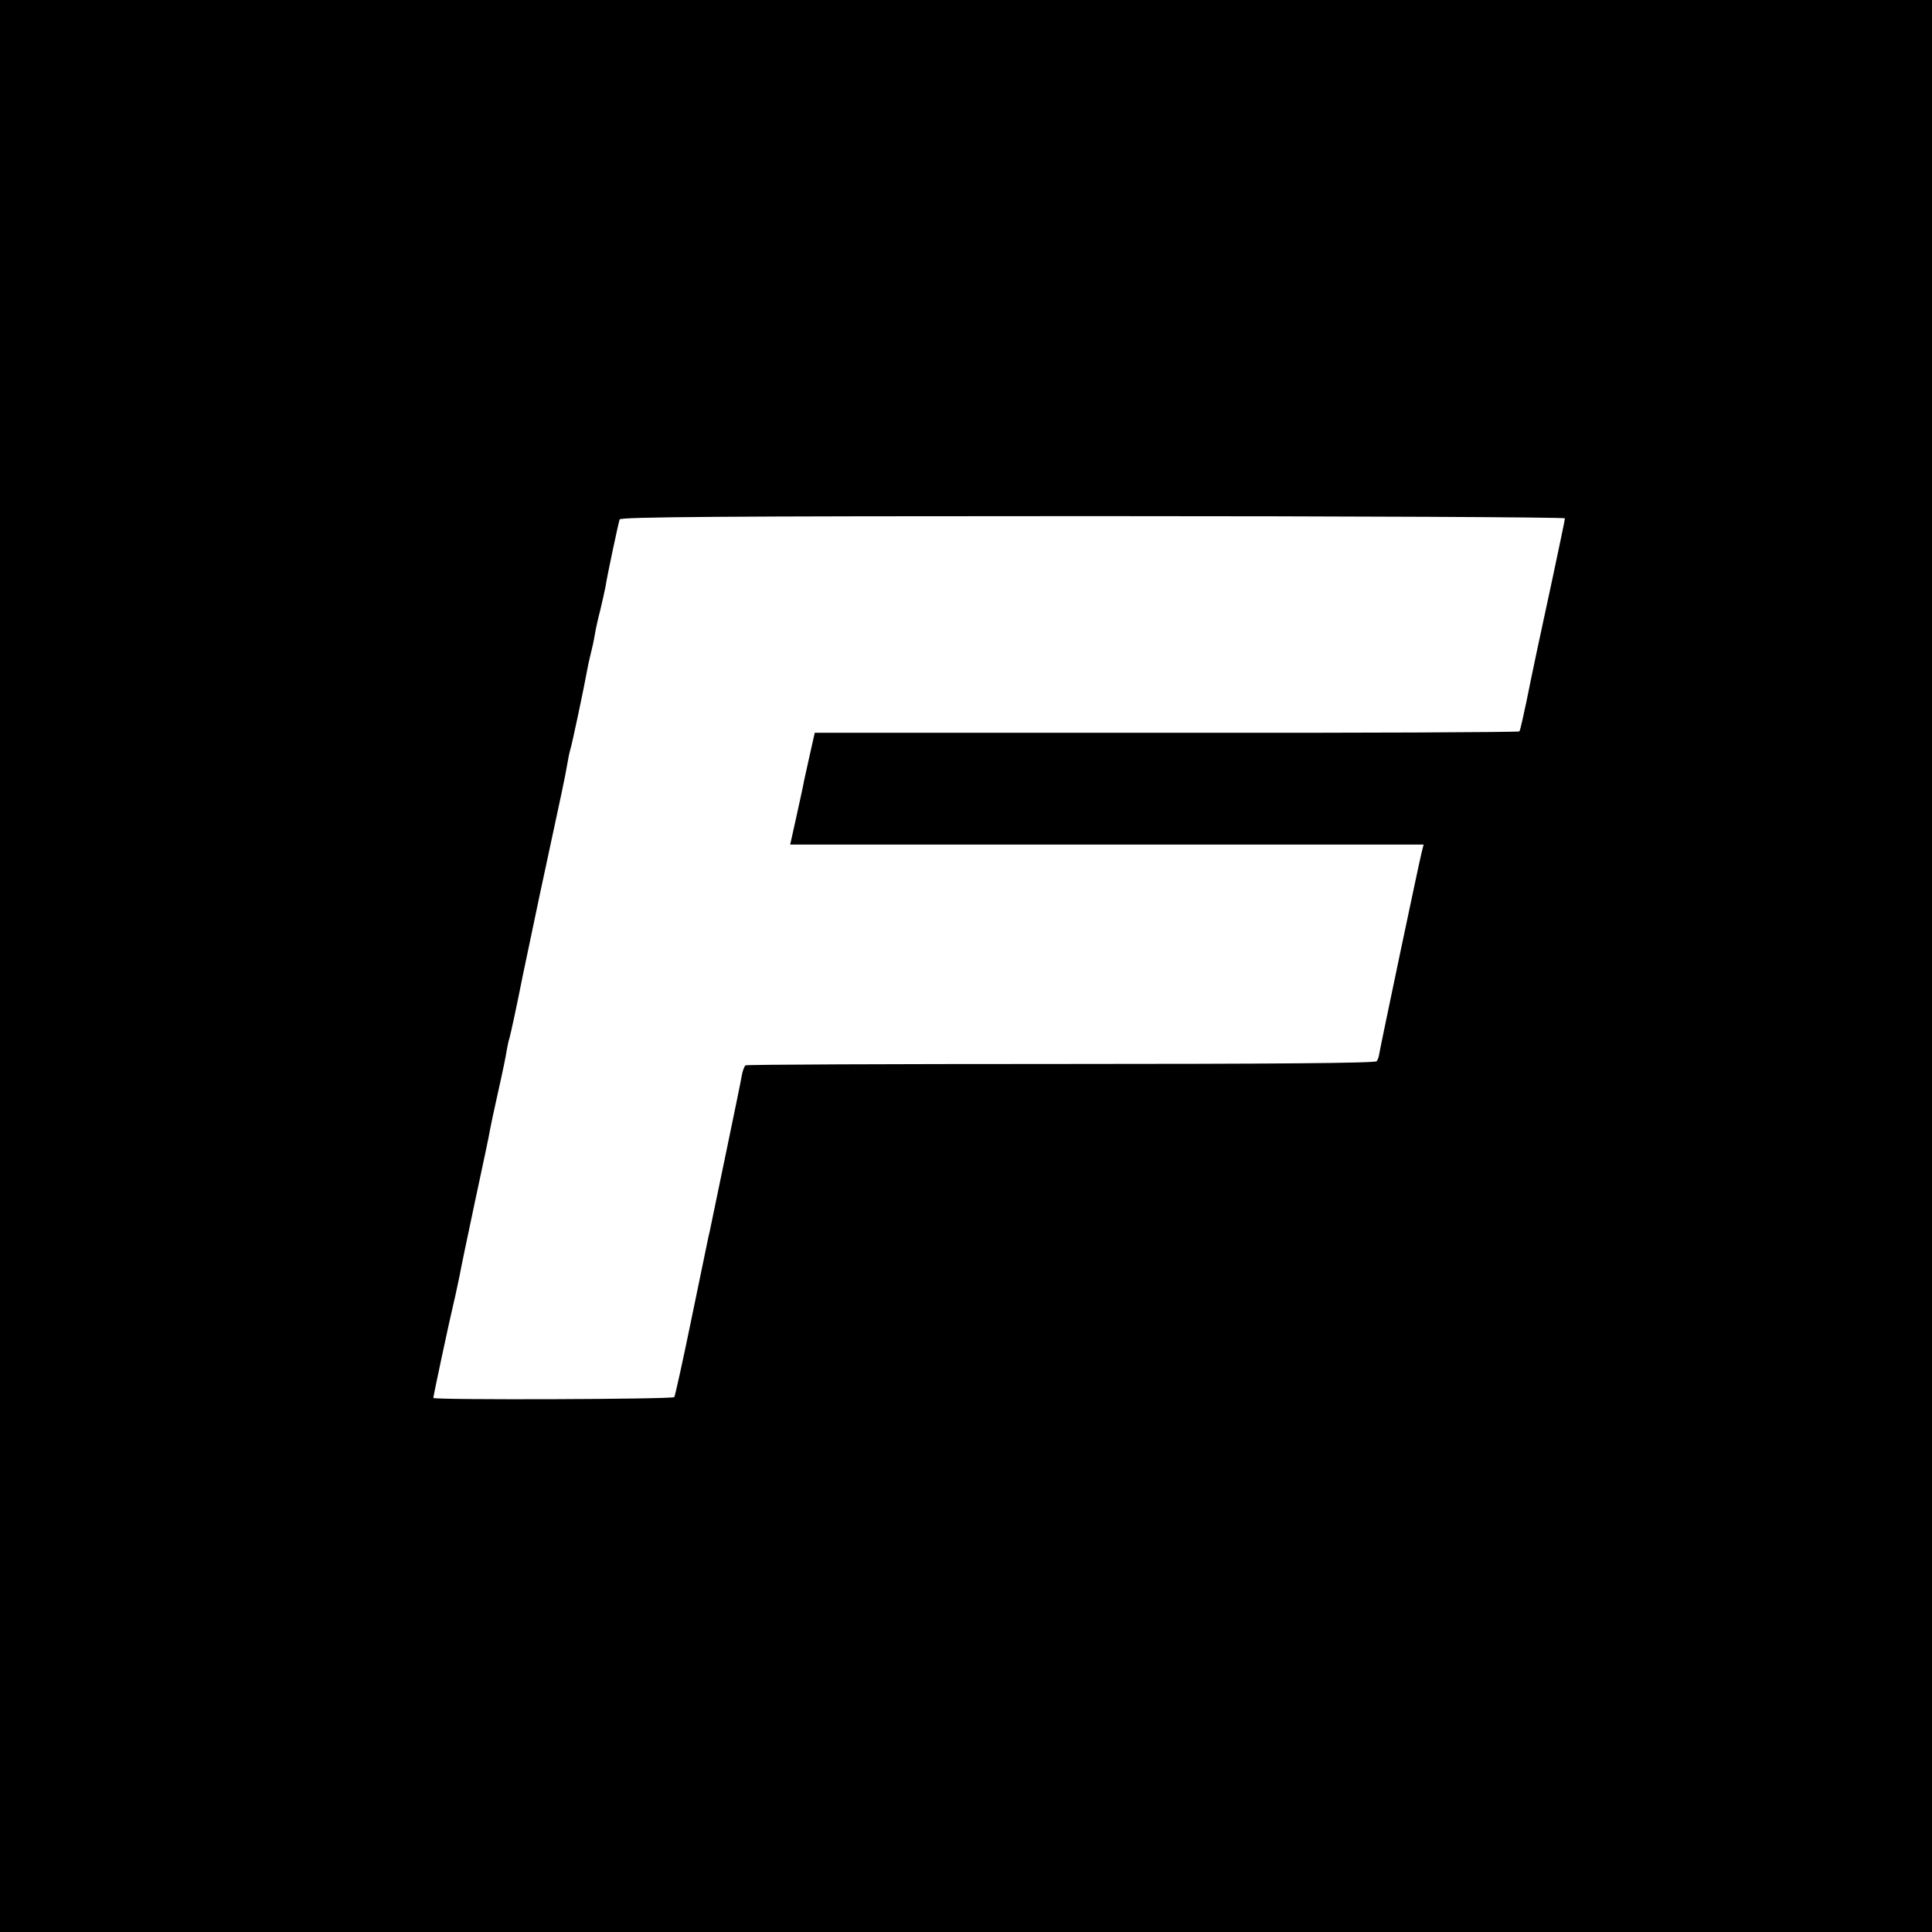
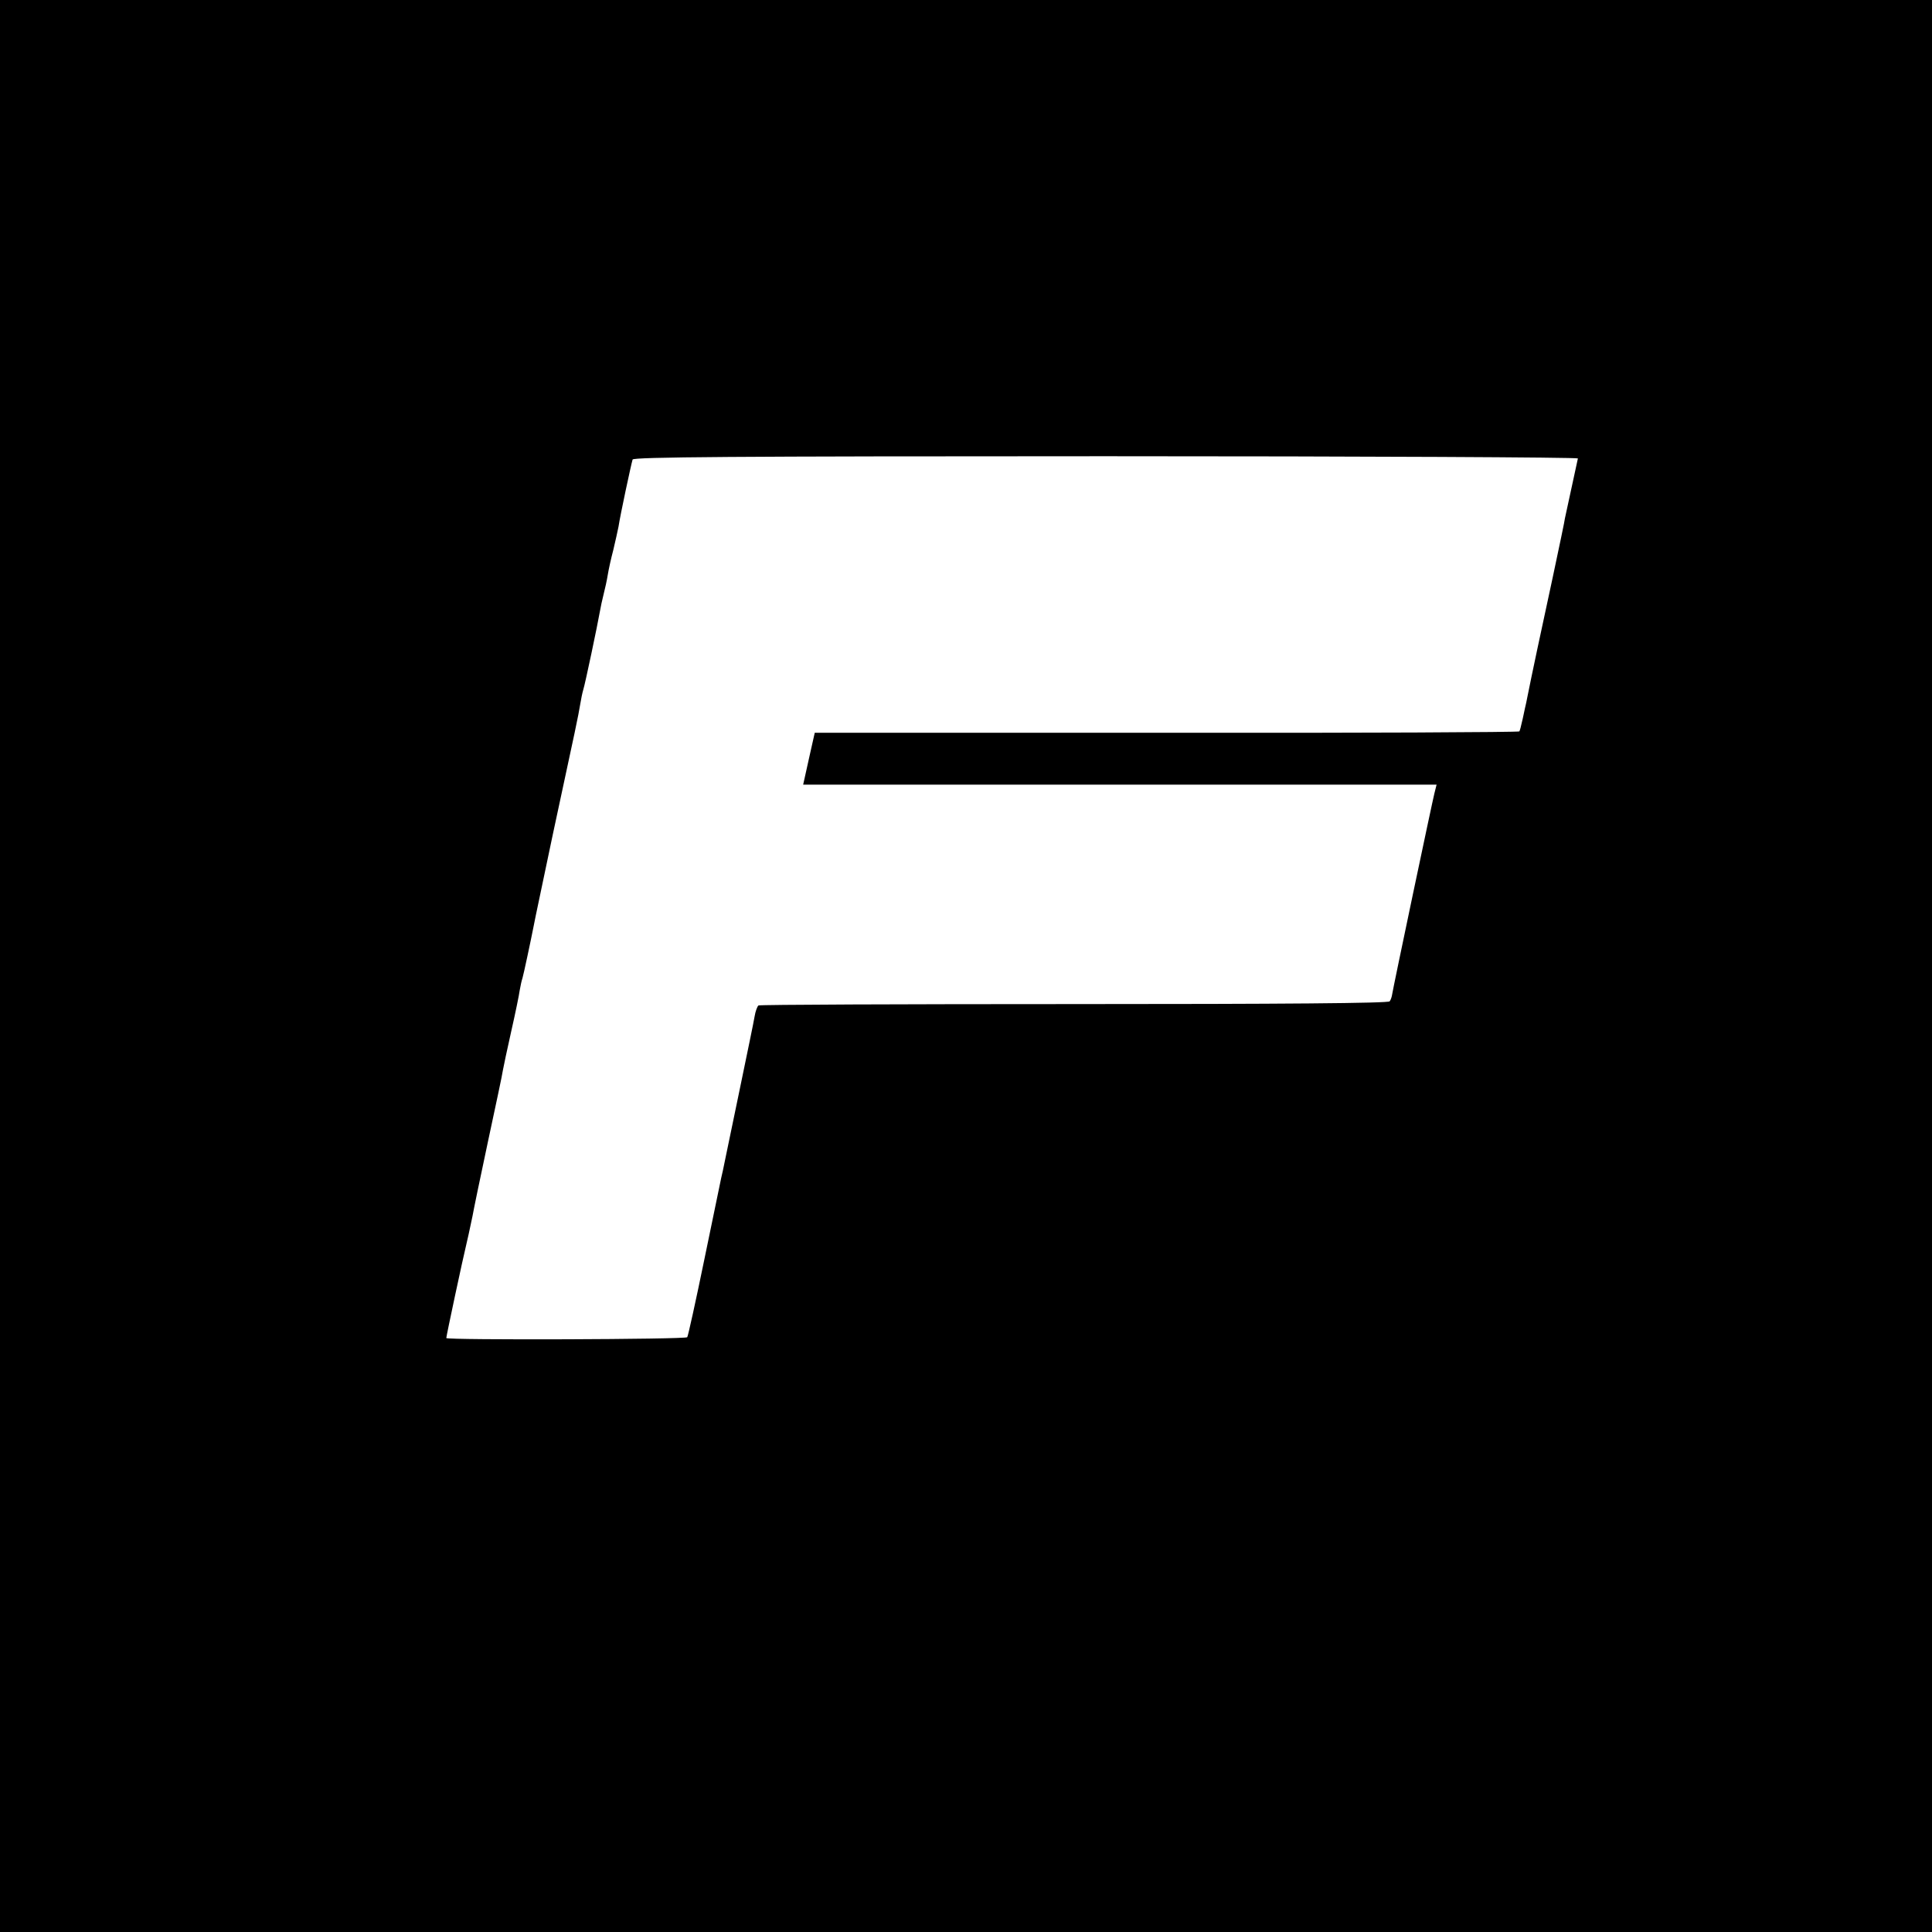
<svg xmlns="http://www.w3.org/2000/svg" version="1.0" width="700pt" height="700pt" viewBox="0 0 700 700" preserveAspectRatio="xMidYMid meet">
  <g transform="translate(0,700) scale(0.1,-0.1)" fill="#000000" stroke="none">
-     <path d="M0 3500 l0 -3500 3500 0 3500 0 0 3500 0 3500 -3500 0 -3500 0 0 -3500z m5670 1622 c0 -5 -20 -100 -44 -213 -39 -179 -80 -373 -92 -434 -2 -11 -6 -30 -9 -42 -3 -13 -7 -35 -11 -50 -3 -15 -7 -29 -9 -33 -2 -3 -577 -6 -1278 -5 l-1275 0 -18 -80 c-10 -44 -19 -87 -21 -95 -1 -8 -13 -63 -26 -122 l-24 -108 1148 0 1147 0 -8 -32 c-7 -27 -149 -701 -154 -733 -1 -5 -4 -15 -8 -20 -4 -7 -391 -10 -1143 -10 -625 0 -1140 -2 -1144 -5 -4 -3 -11 -21 -14 -40 -3 -19 -27 -134 -52 -255 -25 -121 -50 -240 -55 -265 -5 -25 -11 -54 -14 -65 -2 -11 -30 -144 -61 -295 -31 -151 -59 -278 -62 -282 -4 -8 -873 -11 -873 -3 0 7 59 284 75 350 8 33 16 75 20 92 3 18 28 139 56 270 28 131 53 247 54 258 2 11 15 74 30 140 15 66 29 134 31 150 3 17 7 36 10 44 4 13 30 135 41 191 2 13 34 162 69 330 85 394 92 428 99 470 3 19 8 43 11 53 7 21 53 241 60 282 3 17 9 46 14 65 5 19 12 51 15 70 3 19 12 60 20 90 7 30 16 69 19 85 6 41 46 227 51 243 4 9 355 12 1715 12 940 0 1710 -4 1710 -8z" />
+     <path d="M0 3500 l0 -3500 3500 0 3500 0 0 3500 0 3500 -3500 0 -3500 0 0 -3500z m5670 1622 c0 -5 -20 -100 -44 -213 -39 -179 -80 -373 -92 -434 -2 -11 -6 -30 -9 -42 -3 -13 -7 -35 -11 -50 -3 -15 -7 -29 -9 -33 -2 -3 -577 -6 -1278 -5 l-1275 0 -18 -80 l-24 -108 1148 0 1147 0 -8 -32 c-7 -27 -149 -701 -154 -733 -1 -5 -4 -15 -8 -20 -4 -7 -391 -10 -1143 -10 -625 0 -1140 -2 -1144 -5 -4 -3 -11 -21 -14 -40 -3 -19 -27 -134 -52 -255 -25 -121 -50 -240 -55 -265 -5 -25 -11 -54 -14 -65 -2 -11 -30 -144 -61 -295 -31 -151 -59 -278 -62 -282 -4 -8 -873 -11 -873 -3 0 7 59 284 75 350 8 33 16 75 20 92 3 18 28 139 56 270 28 131 53 247 54 258 2 11 15 74 30 140 15 66 29 134 31 150 3 17 7 36 10 44 4 13 30 135 41 191 2 13 34 162 69 330 85 394 92 428 99 470 3 19 8 43 11 53 7 21 53 241 60 282 3 17 9 46 14 65 5 19 12 51 15 70 3 19 12 60 20 90 7 30 16 69 19 85 6 41 46 227 51 243 4 9 355 12 1715 12 940 0 1710 -4 1710 -8z" />
  </g>
</svg>